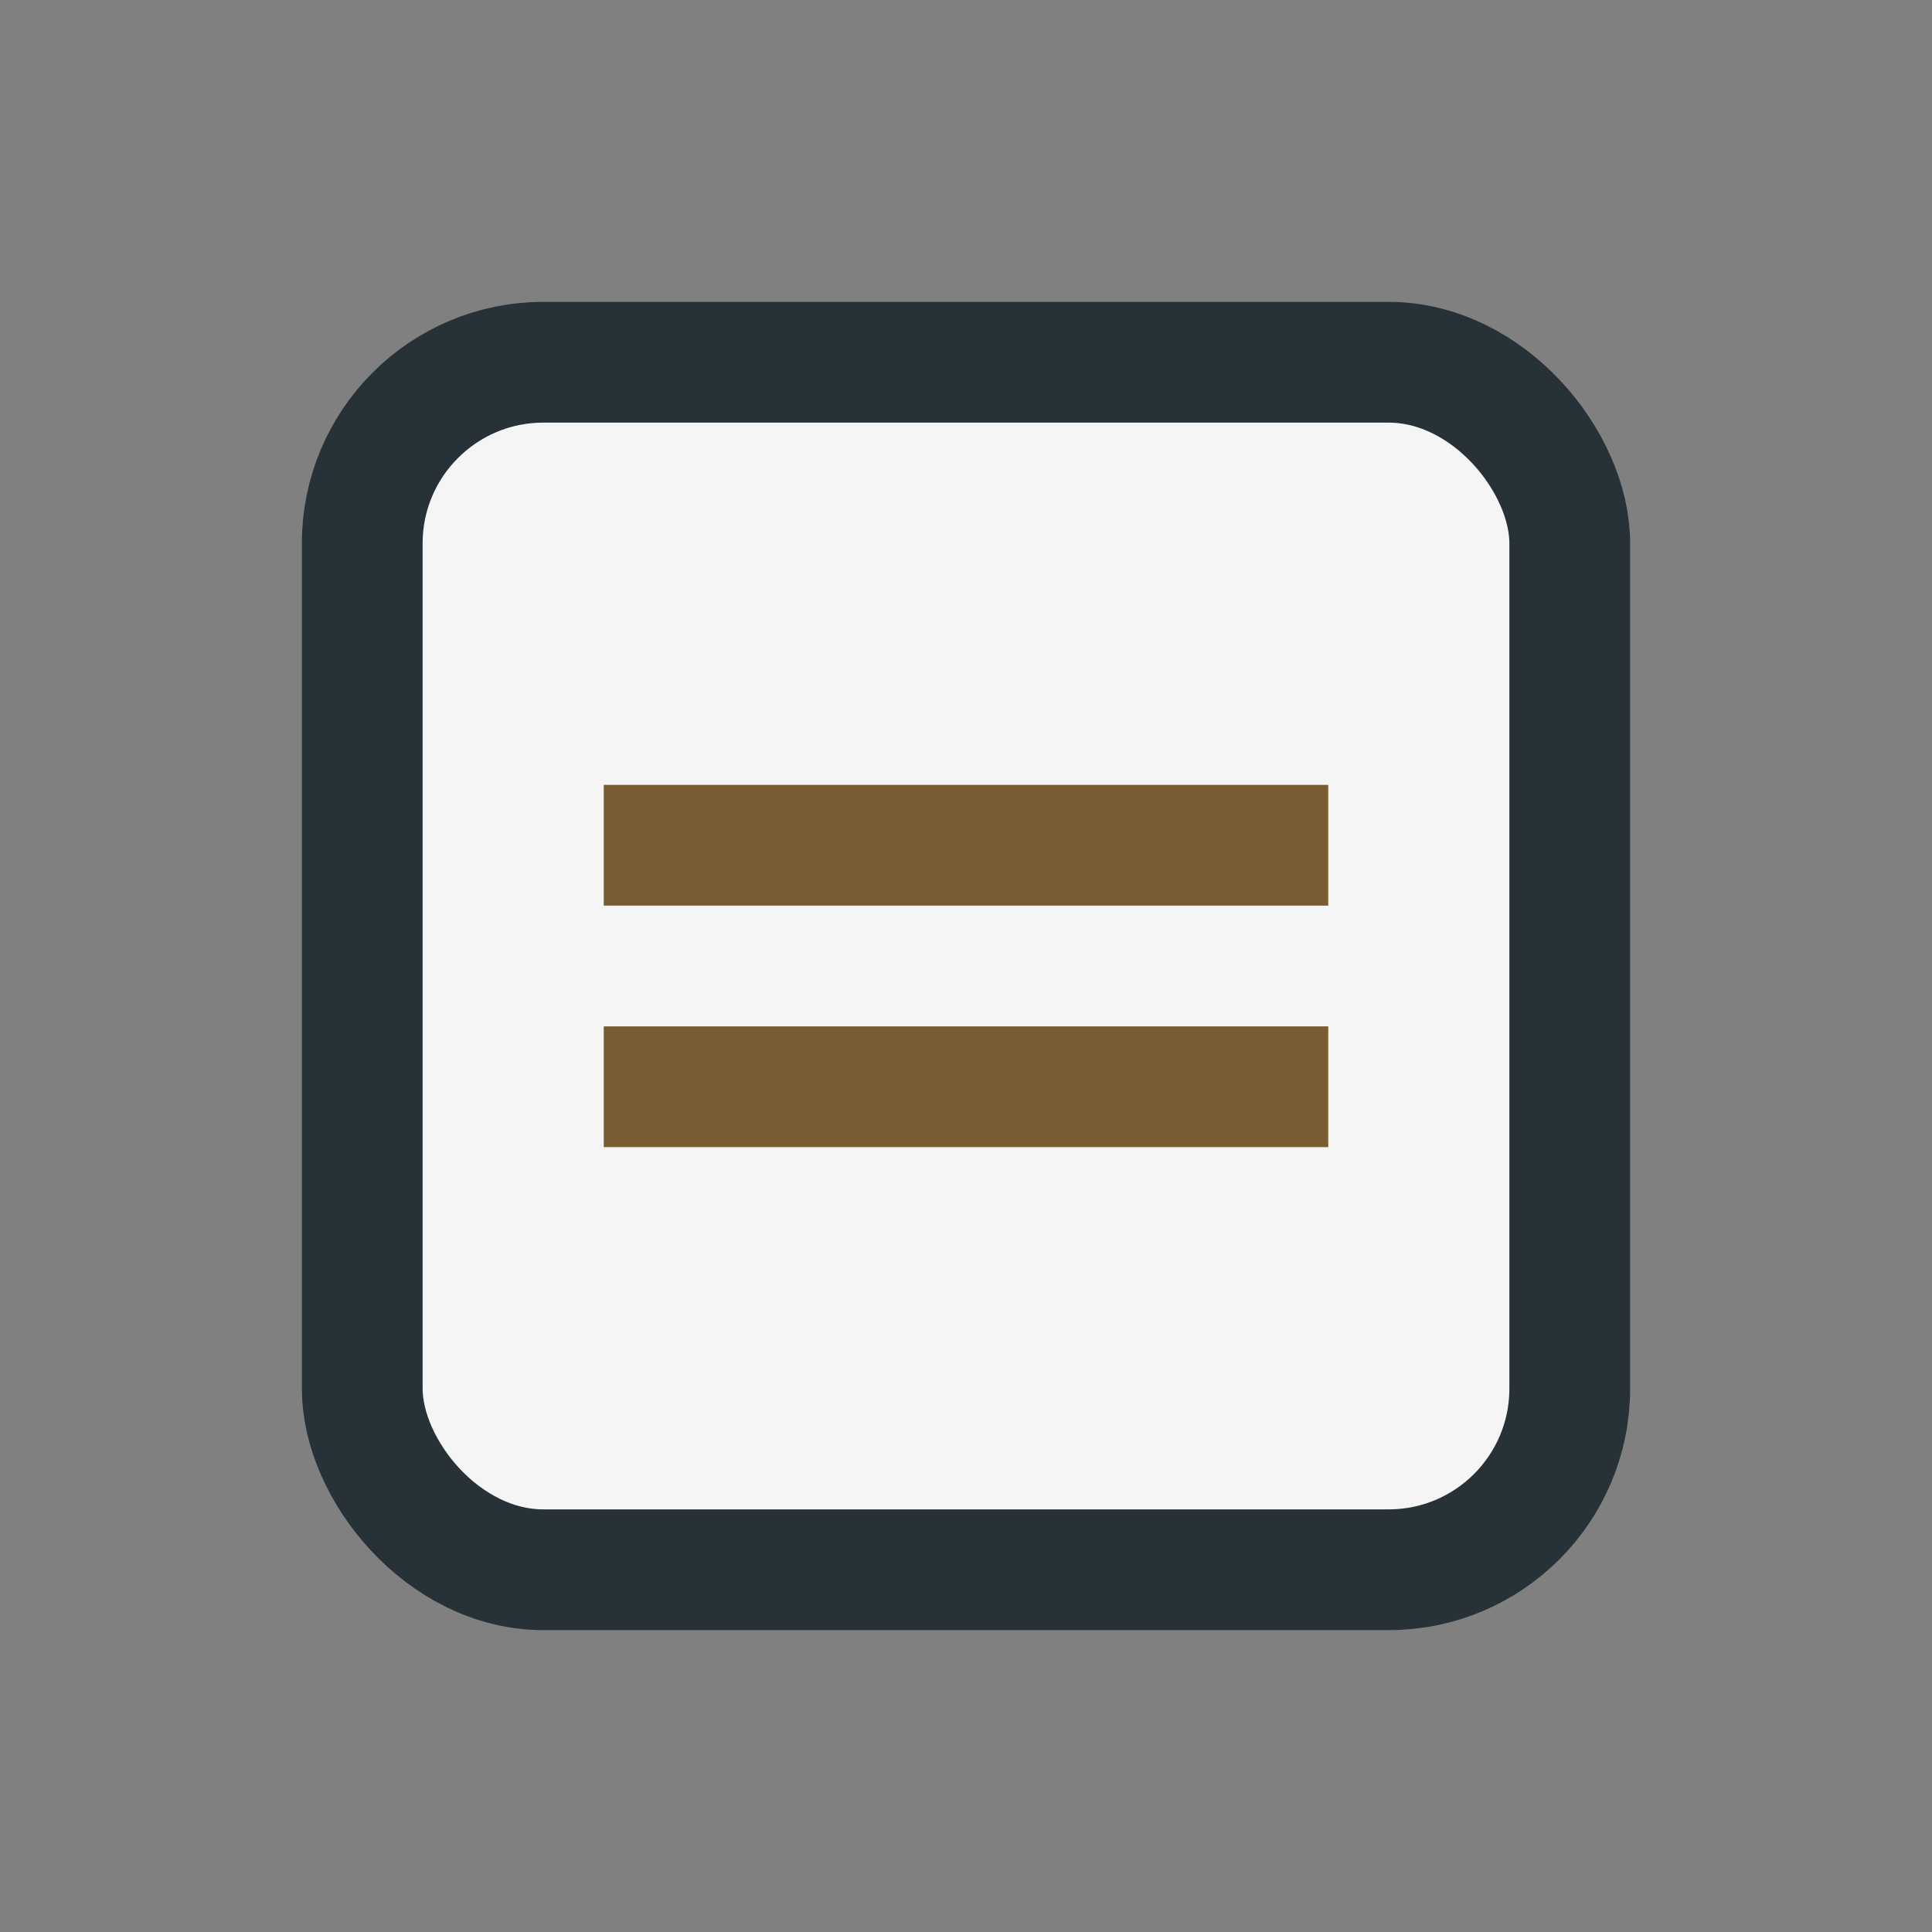
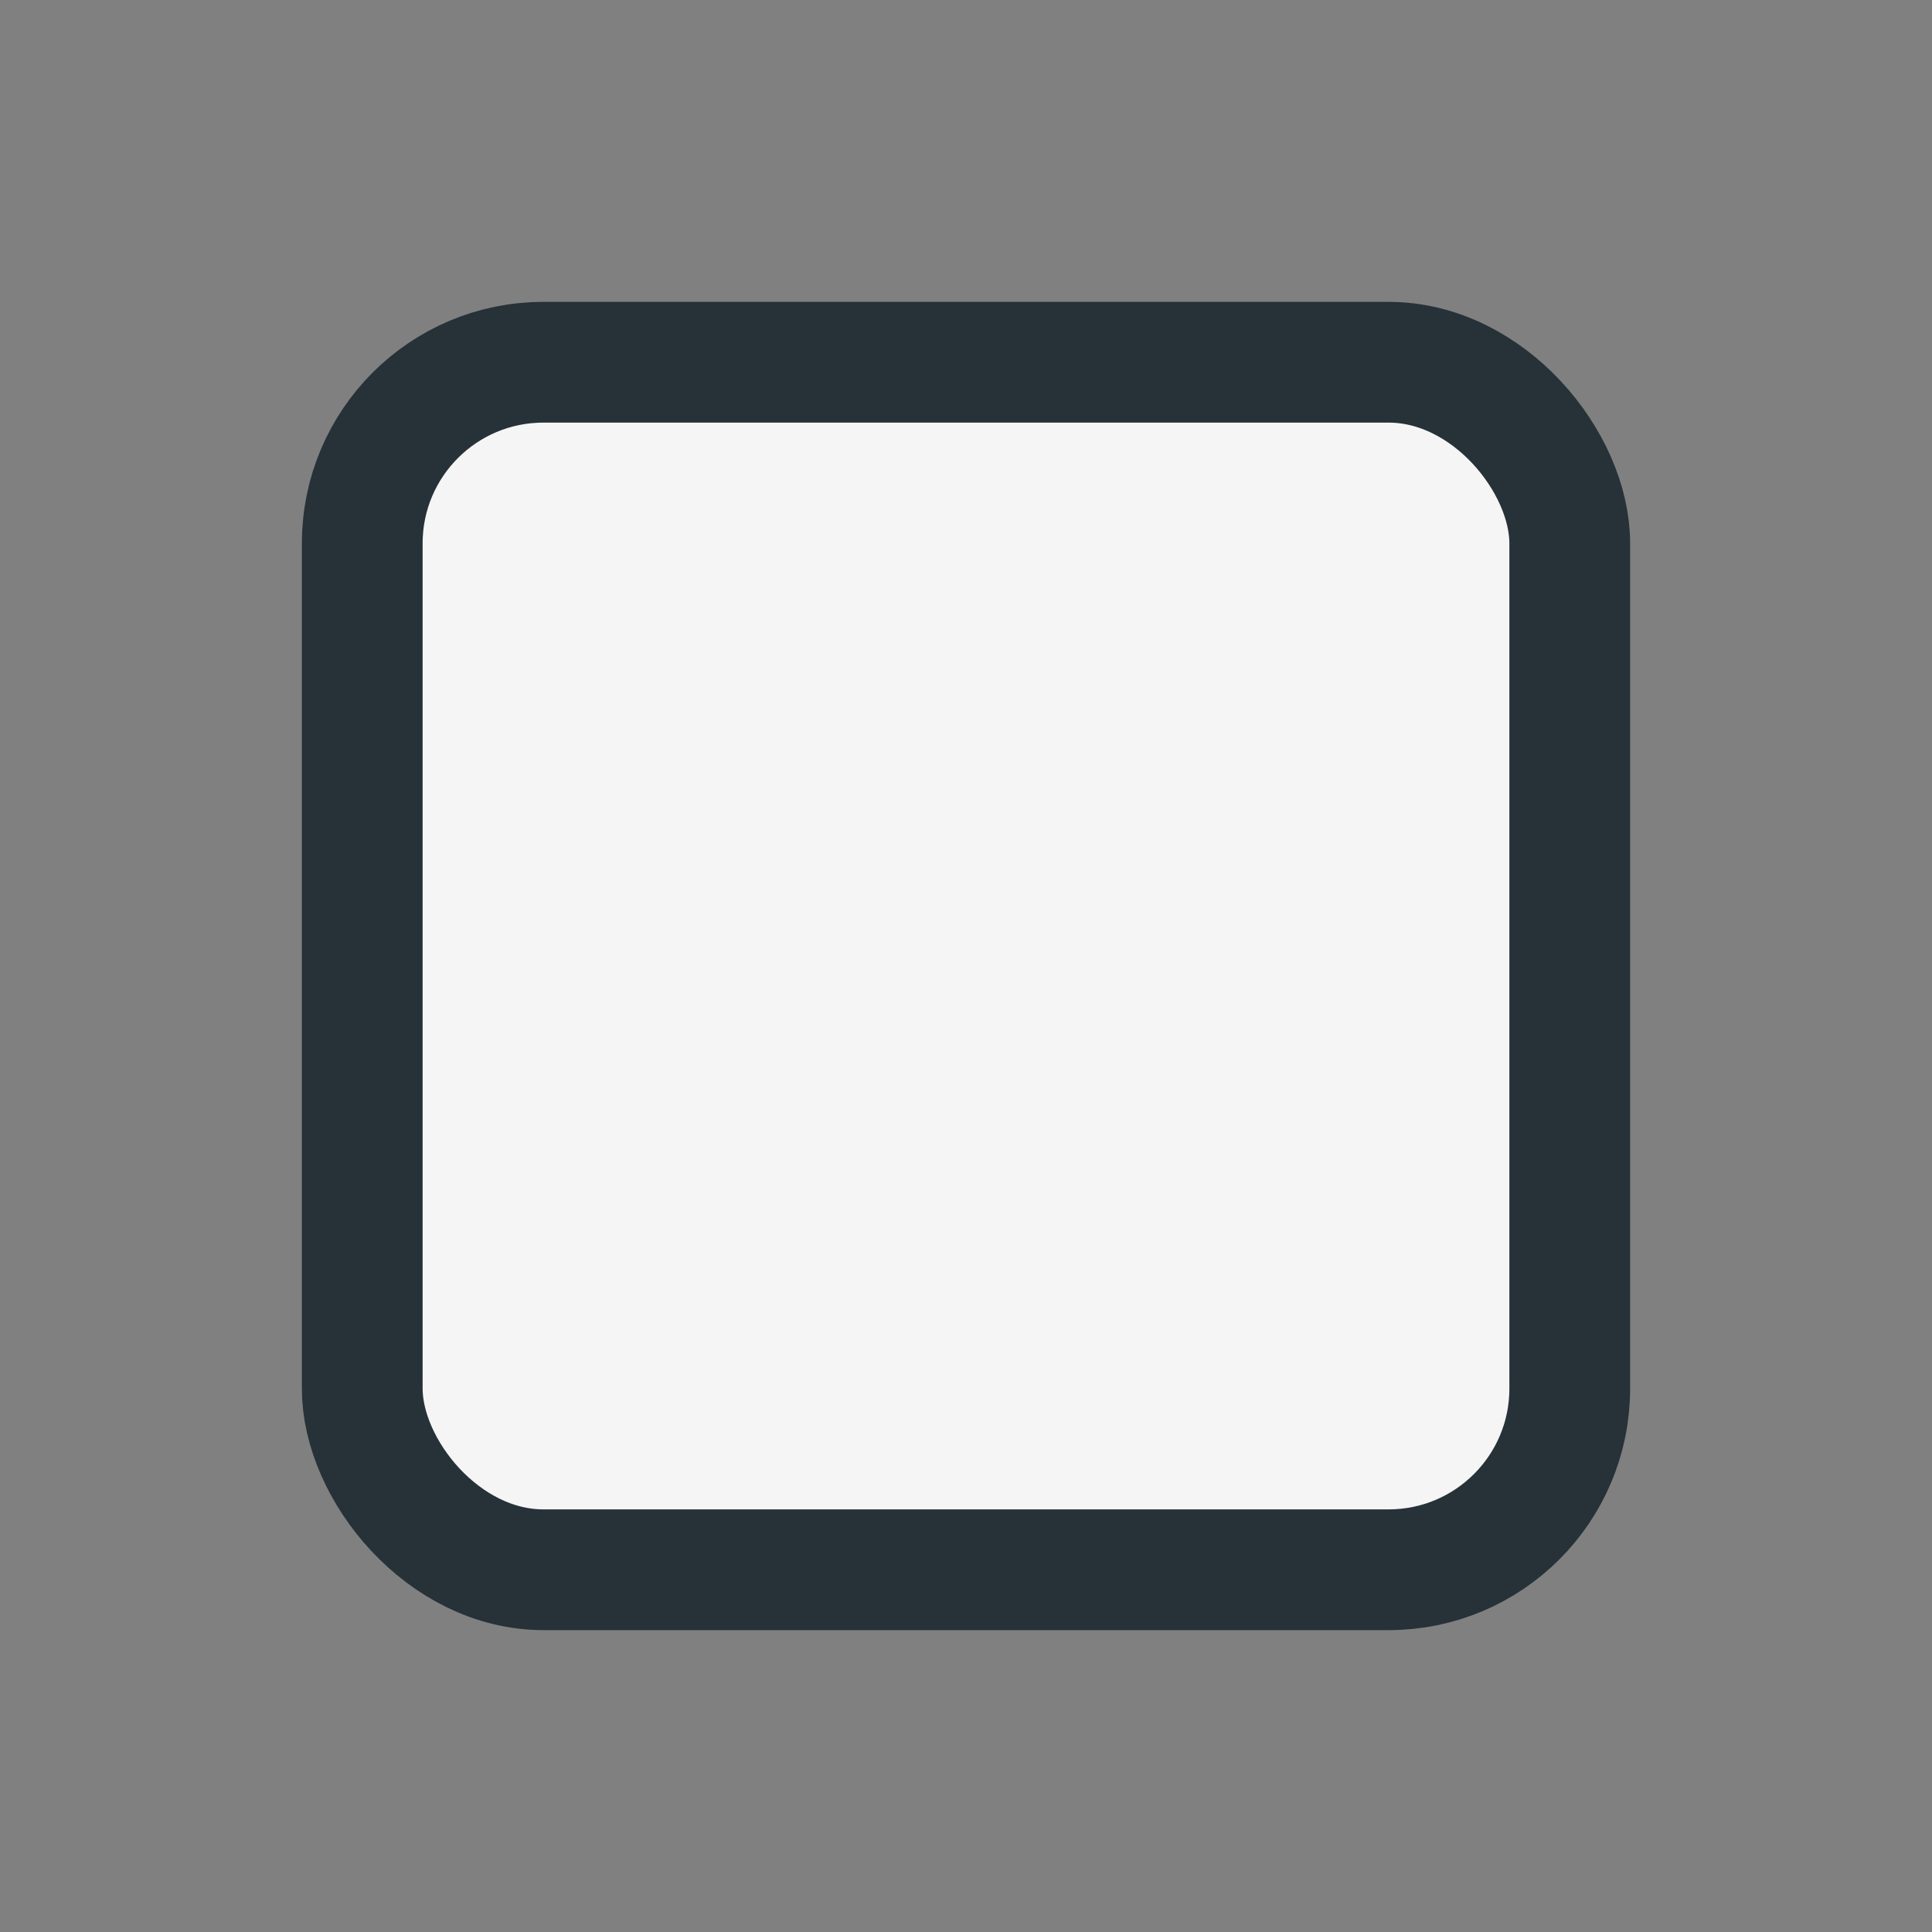
<svg xmlns="http://www.w3.org/2000/svg" width="32" height="32" viewBox="0 0 32 32">
  <rect x="0" y="0" width="32" height="32" fill="#808080" stroke="none" />
  <rect x="6" y="6" width="20" height="20" rx="3" fill="#F5F5F5" stroke="#263238" stroke-width="2" />
-   <path d="M10 14h12M10 18h12" stroke="#7A5C32" stroke-width="2" />
</svg>